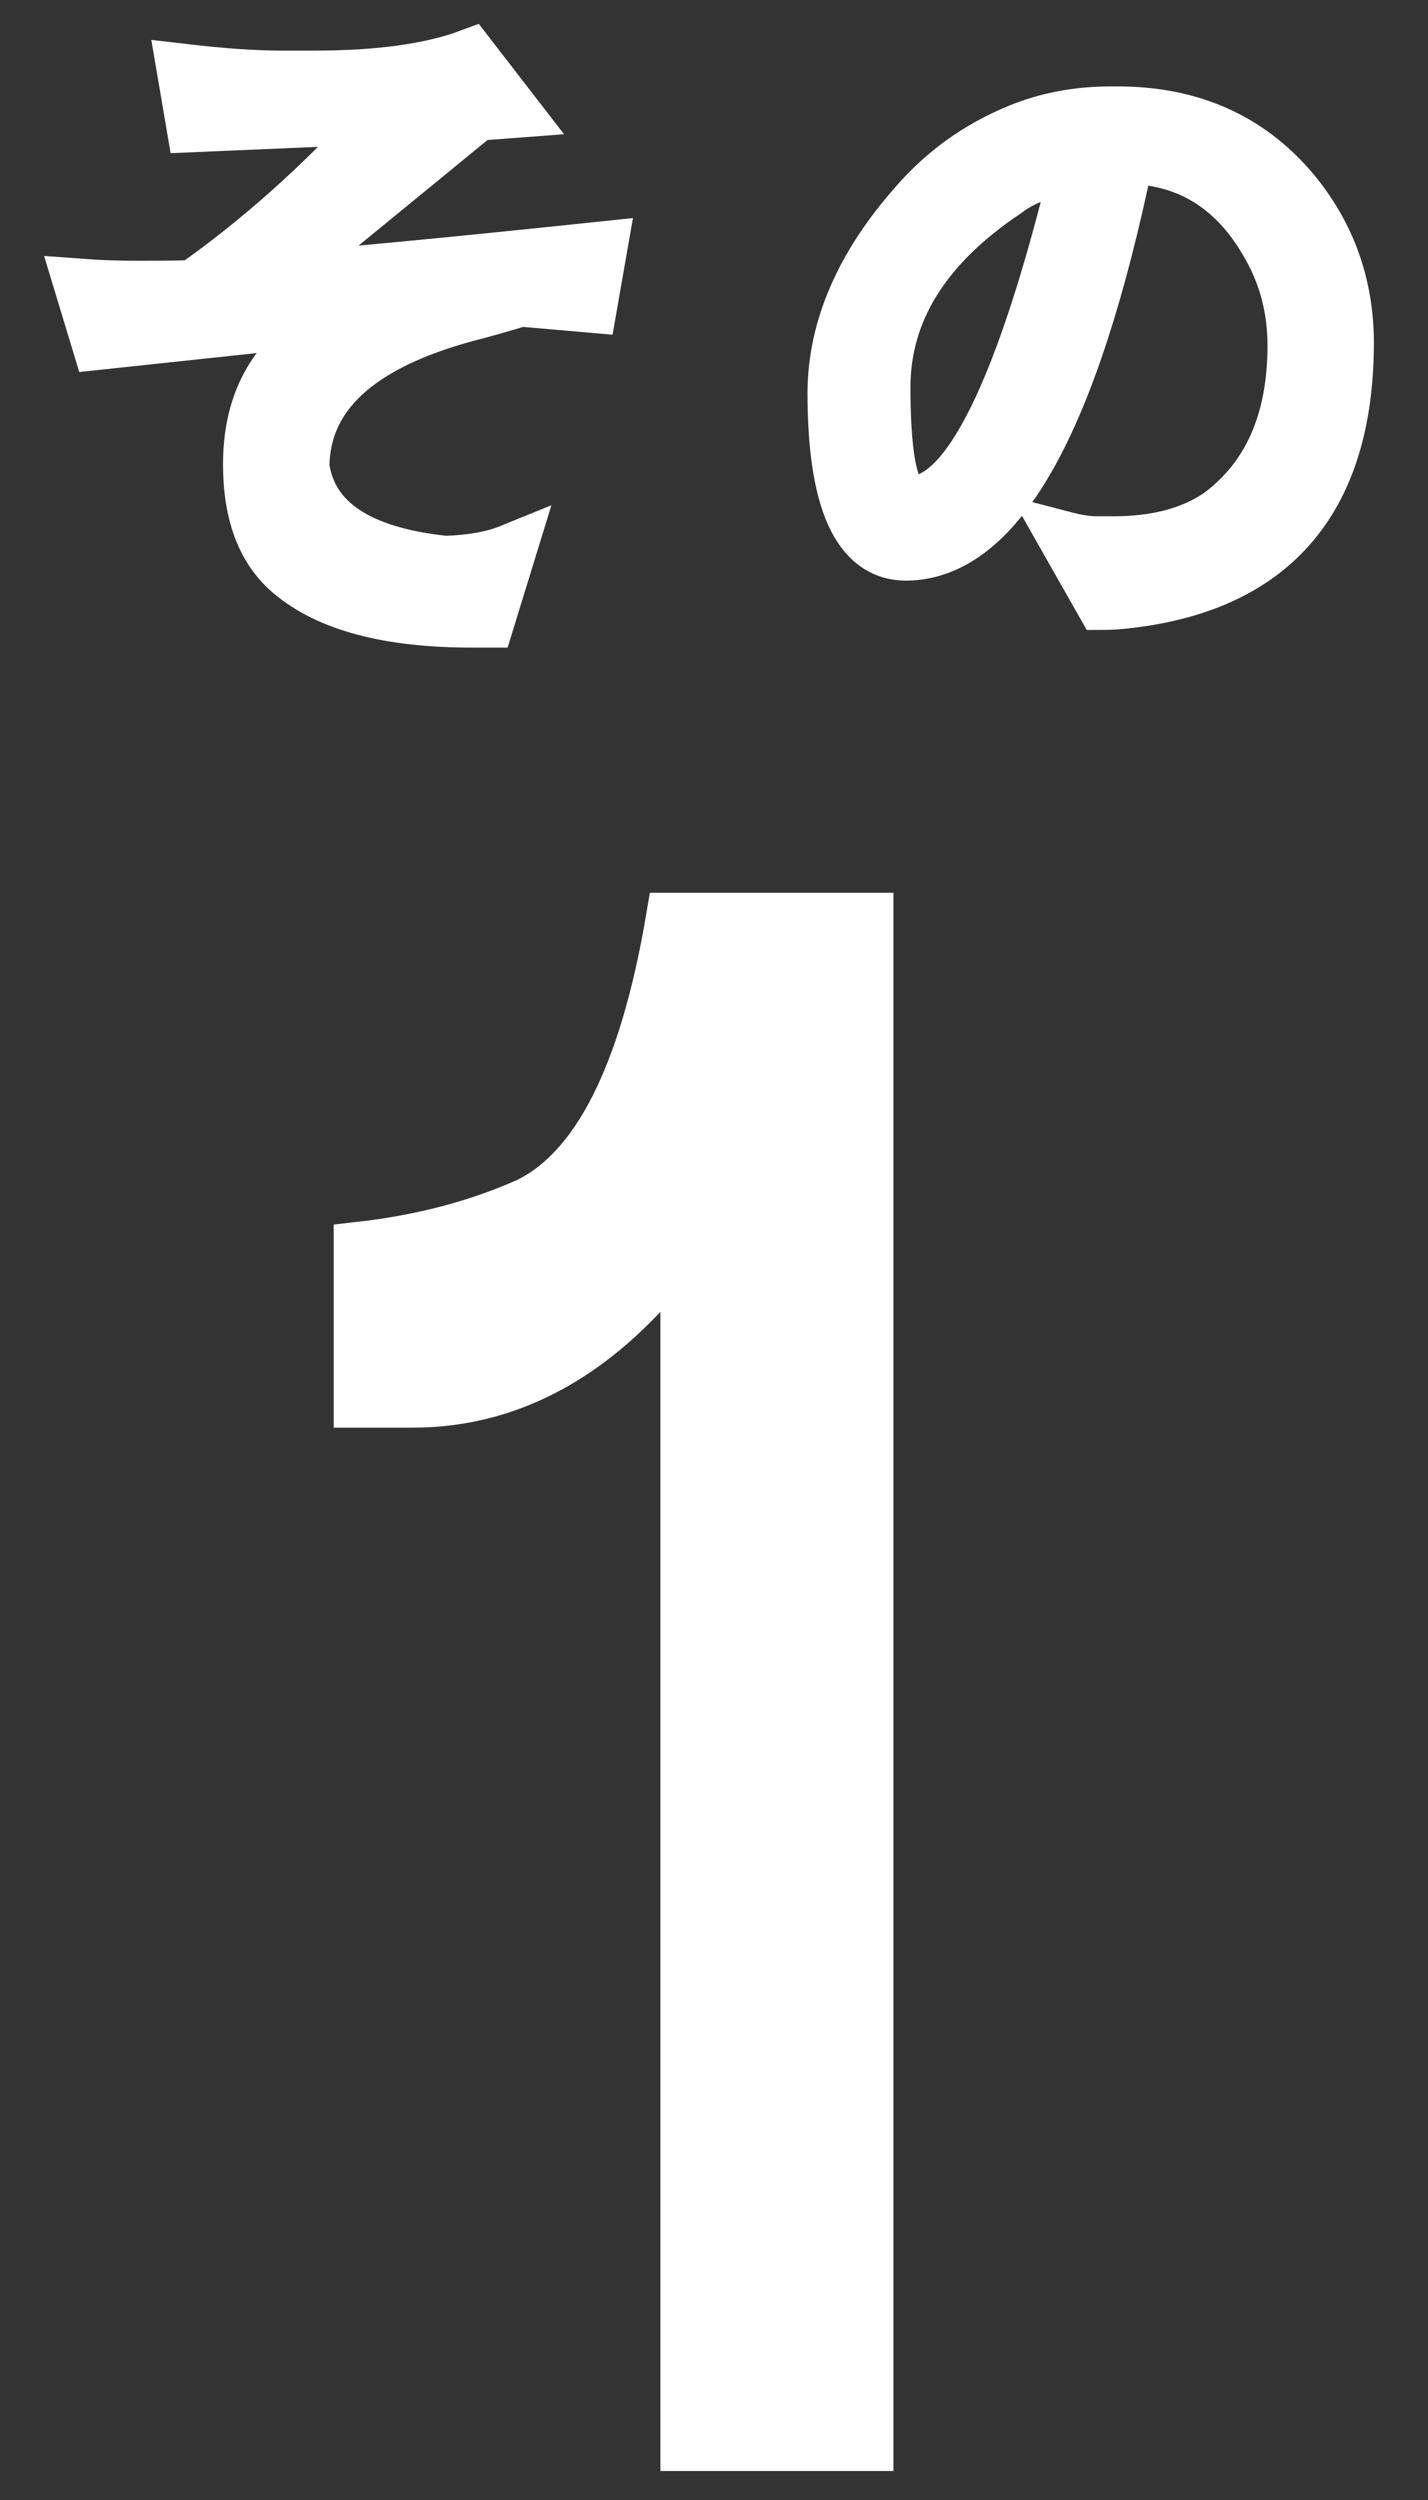
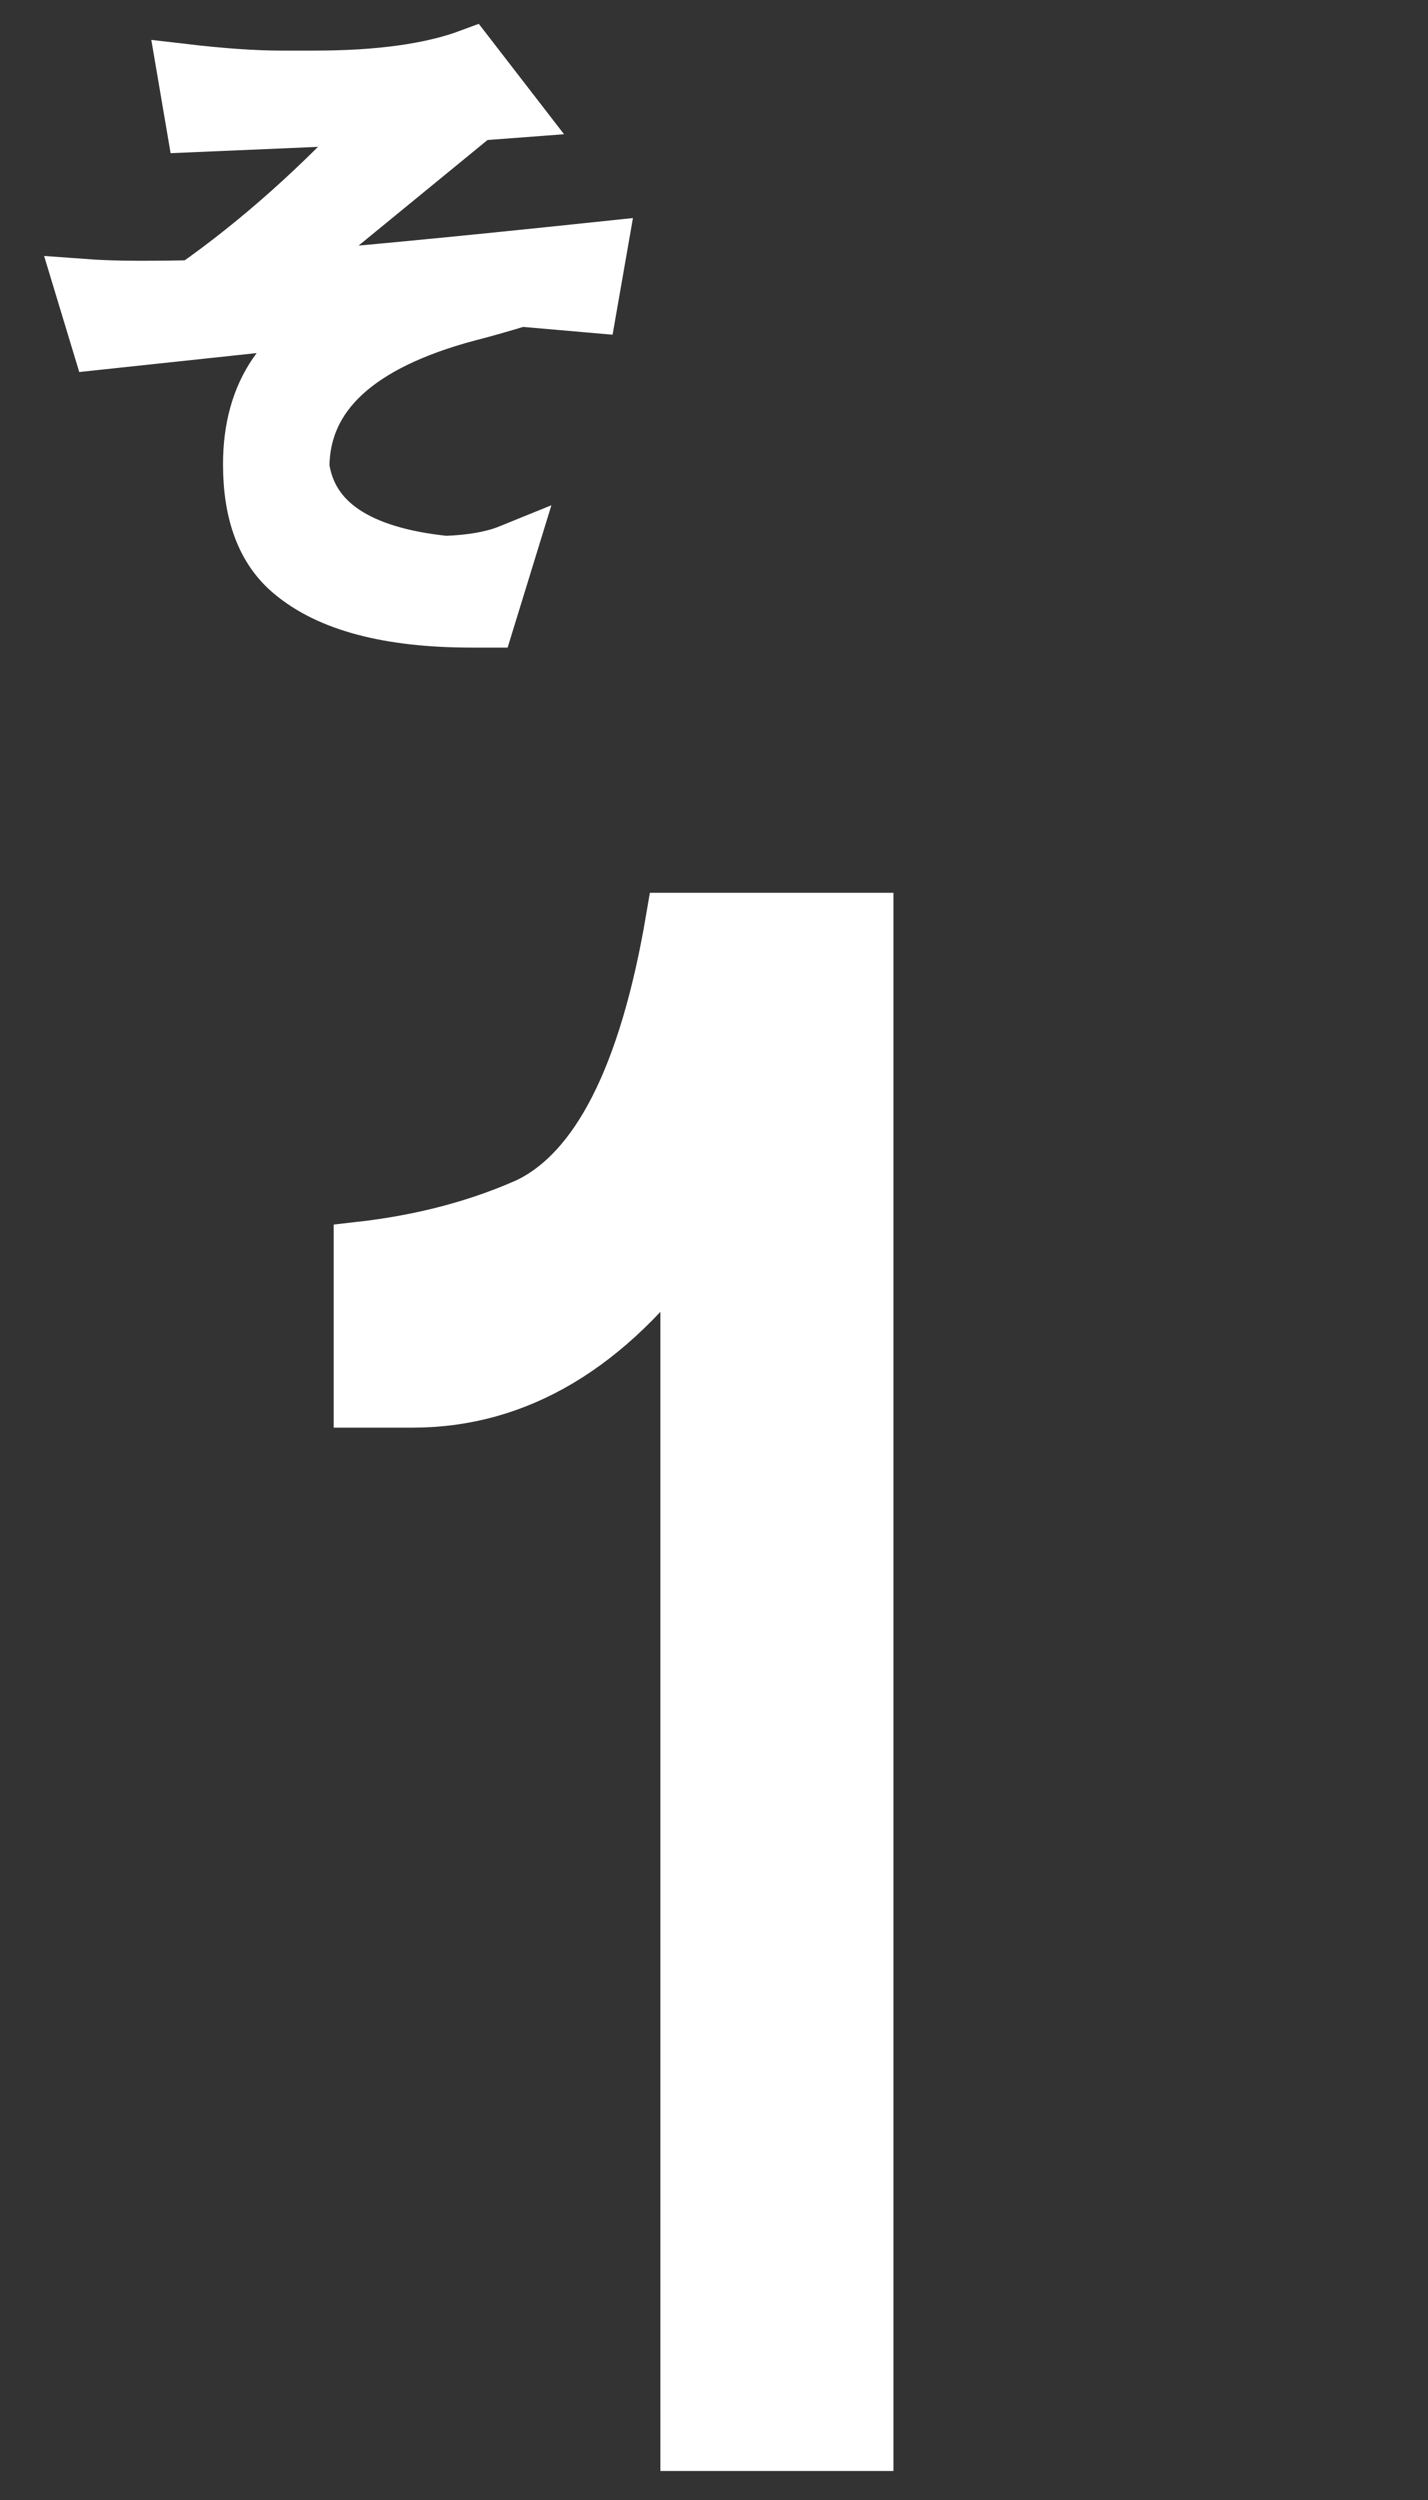
<svg xmlns="http://www.w3.org/2000/svg" version="1.1" id="レイヤー_1" x="0px" y="0px" width="28px" height="49px" viewBox="0 0 28 49" enable-background="new 0 0 28 49" xml:space="preserve">
  <rect x="0" y="0" width="28" height="49" fill="#333333" stroke="none" />
-   <rect display="none" fill="#00913A" width="635" height="375" />
  <g>
    <path fill="#FFFFFF" stroke="#FFFFFF" stroke-width="1.038" stroke-miterlimit="10" d="M9.251,12.174   c-1.625,0-2.809-0.313-3.55-0.94c-0.539-0.451-0.809-1.161-0.809-2.133c0-1.422,0.667-2.389,2.001-2.901L1.926,6.73L1.581,5.591   C1.926,5.617,2.31,5.63,2.733,5.63c0.415,0,0.769-0.004,1.061-0.013c1.271-0.892,2.508-1.996,3.709-3.312L3.78,2.464L3.595,1.378   c0.751,0.088,1.391,0.133,1.921,0.133h0.649c1.271,0,2.287-0.141,3.046-0.424l0.849,1.099L9.357,2.239L5.409,5.471   c1.308-0.097,3.432-0.3,6.372-0.609l-0.199,1.14l-1.377-0.12c-0.442,0.133-0.786,0.23-1.033,0.292   C7.026,6.748,5.948,7.742,5.94,9.154c0.159,1.069,1.091,1.691,2.795,1.868c0.512-0.018,0.932-0.093,1.259-0.226L9.57,12.174H9.251z   " />
-     <path fill="#FFFFFF" stroke="#FFFFFF" stroke-width="1.038" stroke-miterlimit="10" d="M20.882,10.545   c0.238,0.062,0.446,0.093,0.623,0.093h0.331c0.848,0,1.541-0.186,2.079-0.557c0.972-0.724,1.457-1.828,1.457-3.312   c0-0.697-0.163-1.338-0.489-1.921c-0.637-1.157-1.562-1.744-2.781-1.762c-1.068,5.166-2.514,7.758-4.332,7.776   c-0.944,0-1.418-1.06-1.418-3.179c0.01-1.254,0.539-2.477,1.59-3.669c0.557-0.645,1.231-1.13,2.026-1.457   c0.558-0.229,1.157-0.344,1.802-0.344c0.054,0,0.103,0,0.146,0c1.432,0,2.574,0.508,3.432,1.523   c0.715,0.857,1.072,1.855,1.072,2.994c-0.009,3.117-1.51,4.813-4.504,5.086c-0.133,0.009-0.234,0.013-0.305,0.013L20.882,10.545z    M19.729,3.75c-1.599,1.068-2.396,2.349-2.396,3.841c0,1.501,0.182,2.252,0.543,2.252c1.096,0,2.177-2.199,3.245-6.597   C20.512,3.334,20.047,3.502,19.729,3.75z" />
    <path fill="#FFFFFF" stroke="#FFFFFF" stroke-width="1.038" stroke-miterlimit="10" d="M13.468,24.26   c-1.533,2.137-3.326,3.203-5.379,3.203H7.062v-2.998c1.205-0.137,2.3-0.424,3.285-0.862c1.369-0.657,2.313-2.519,2.834-5.585H17   v29.895h-3.532V24.26z" />
  </g>
</svg>